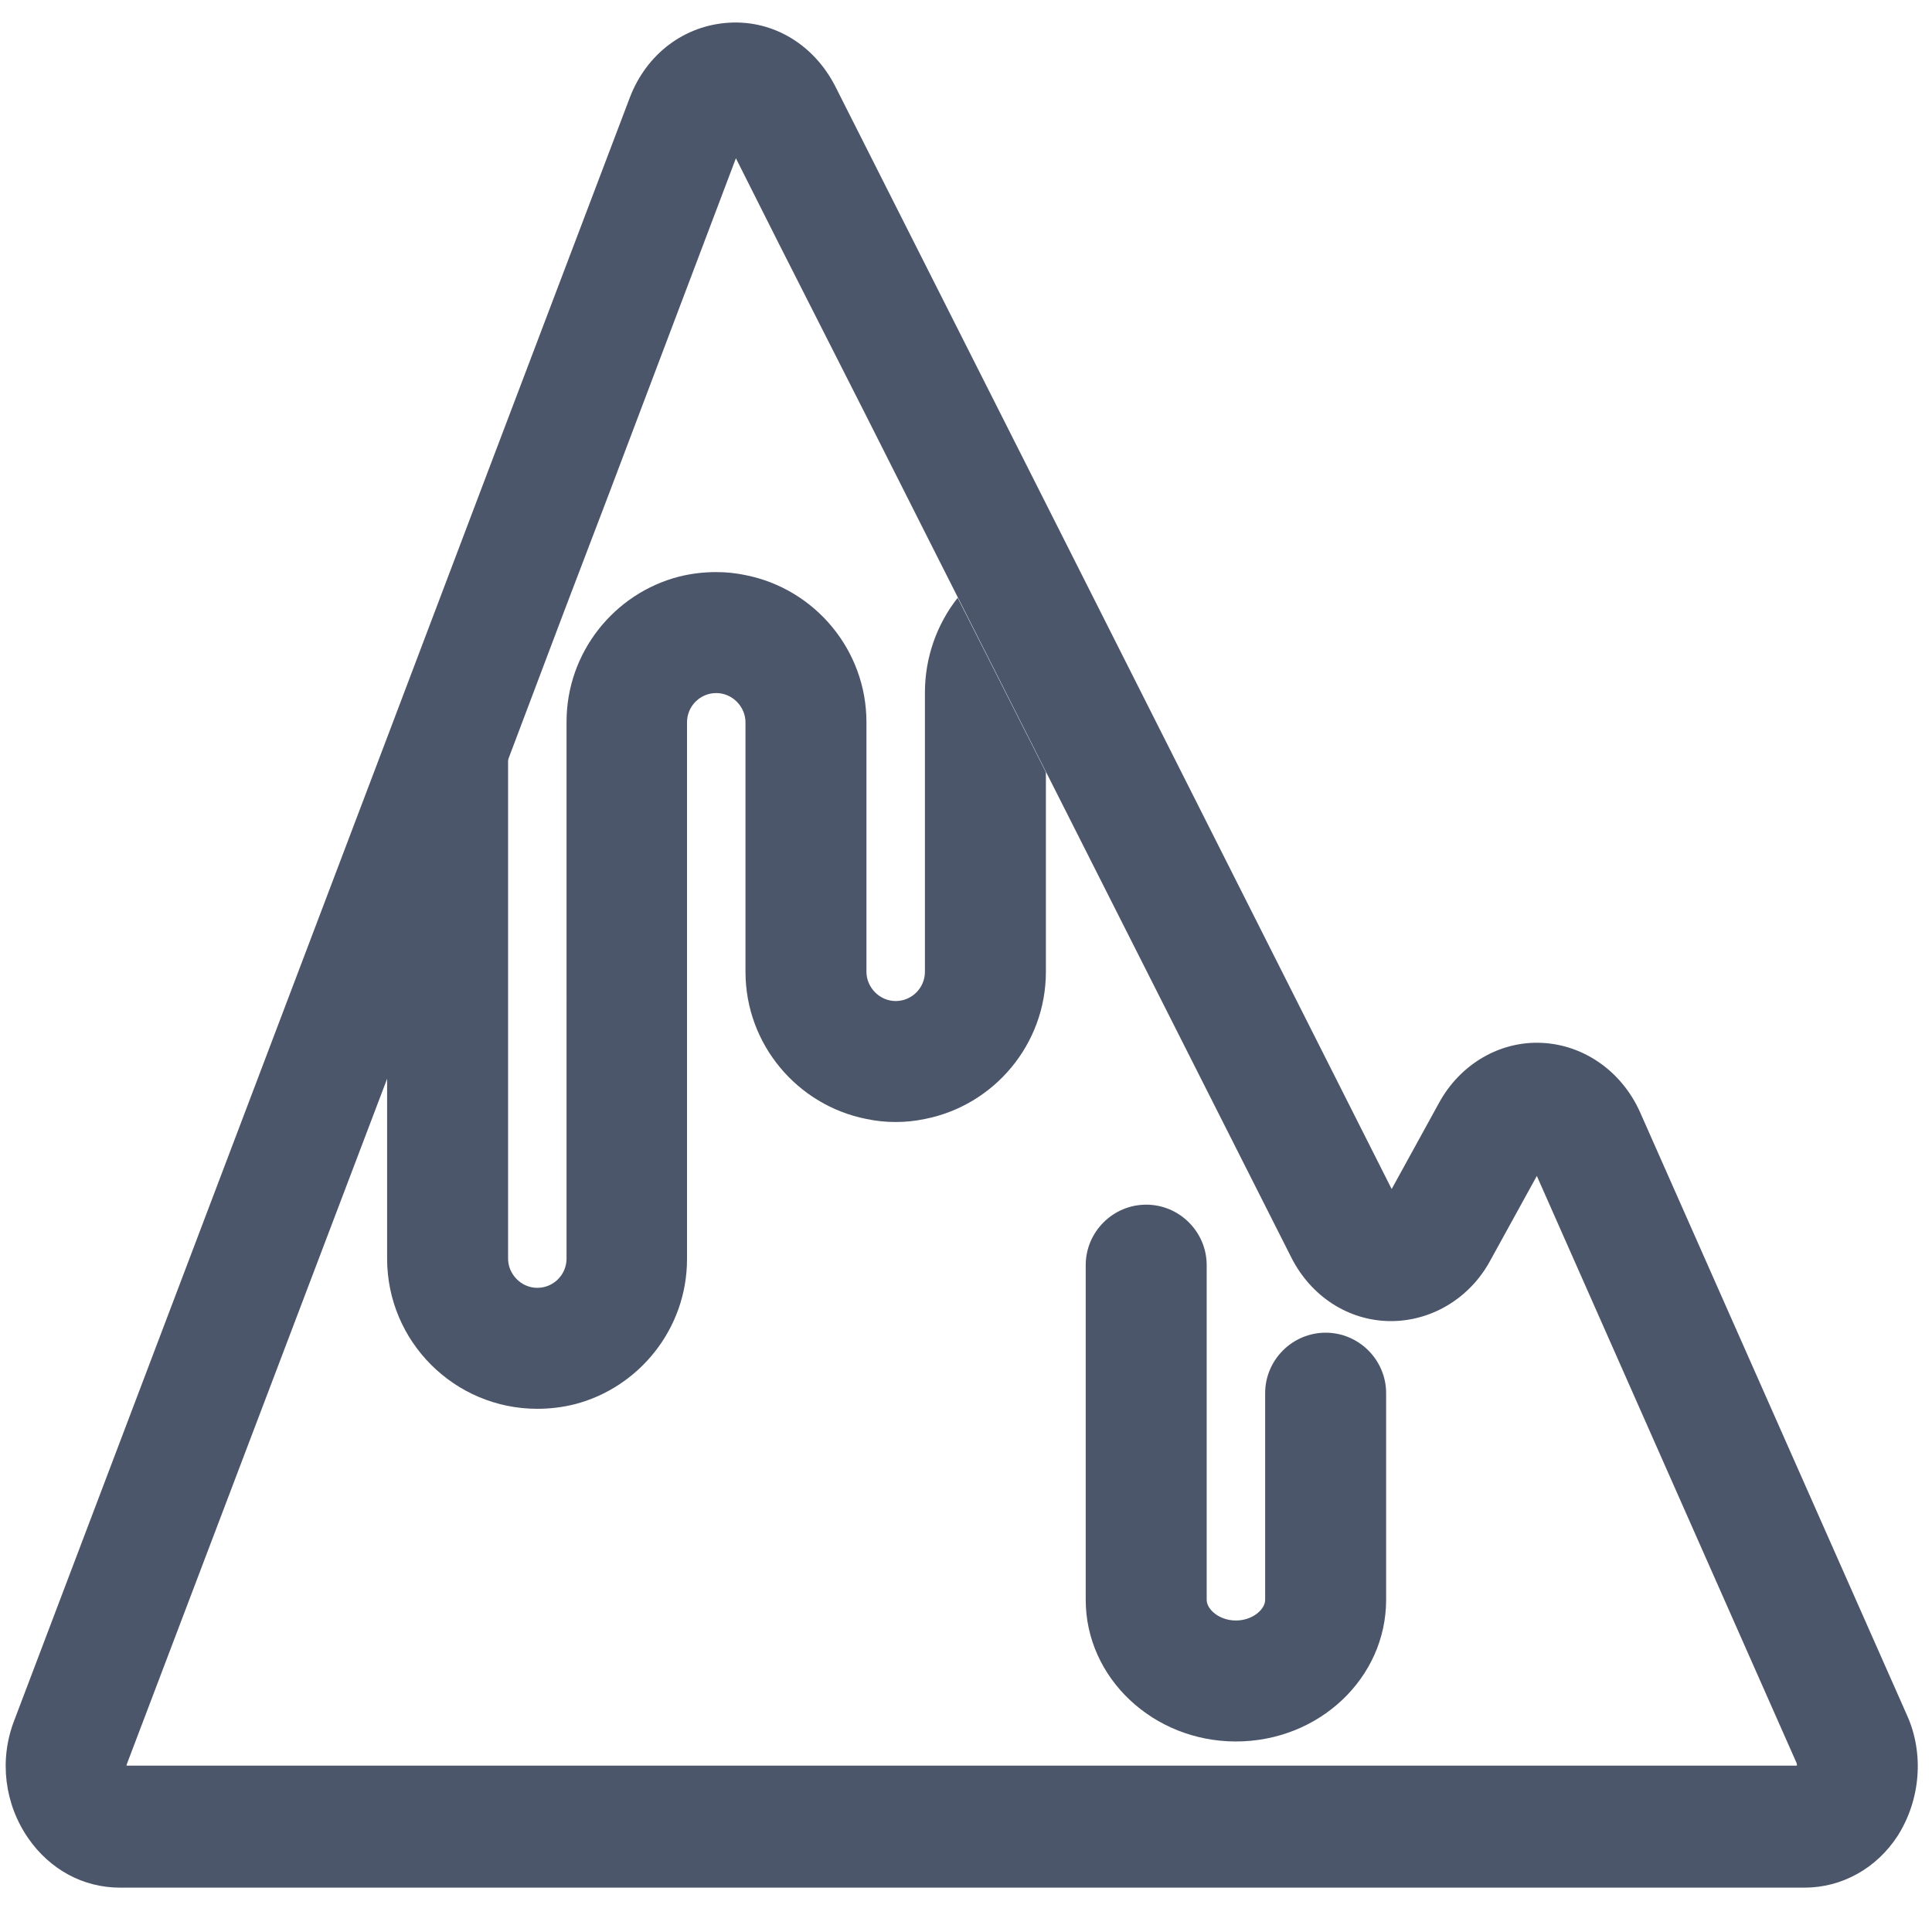
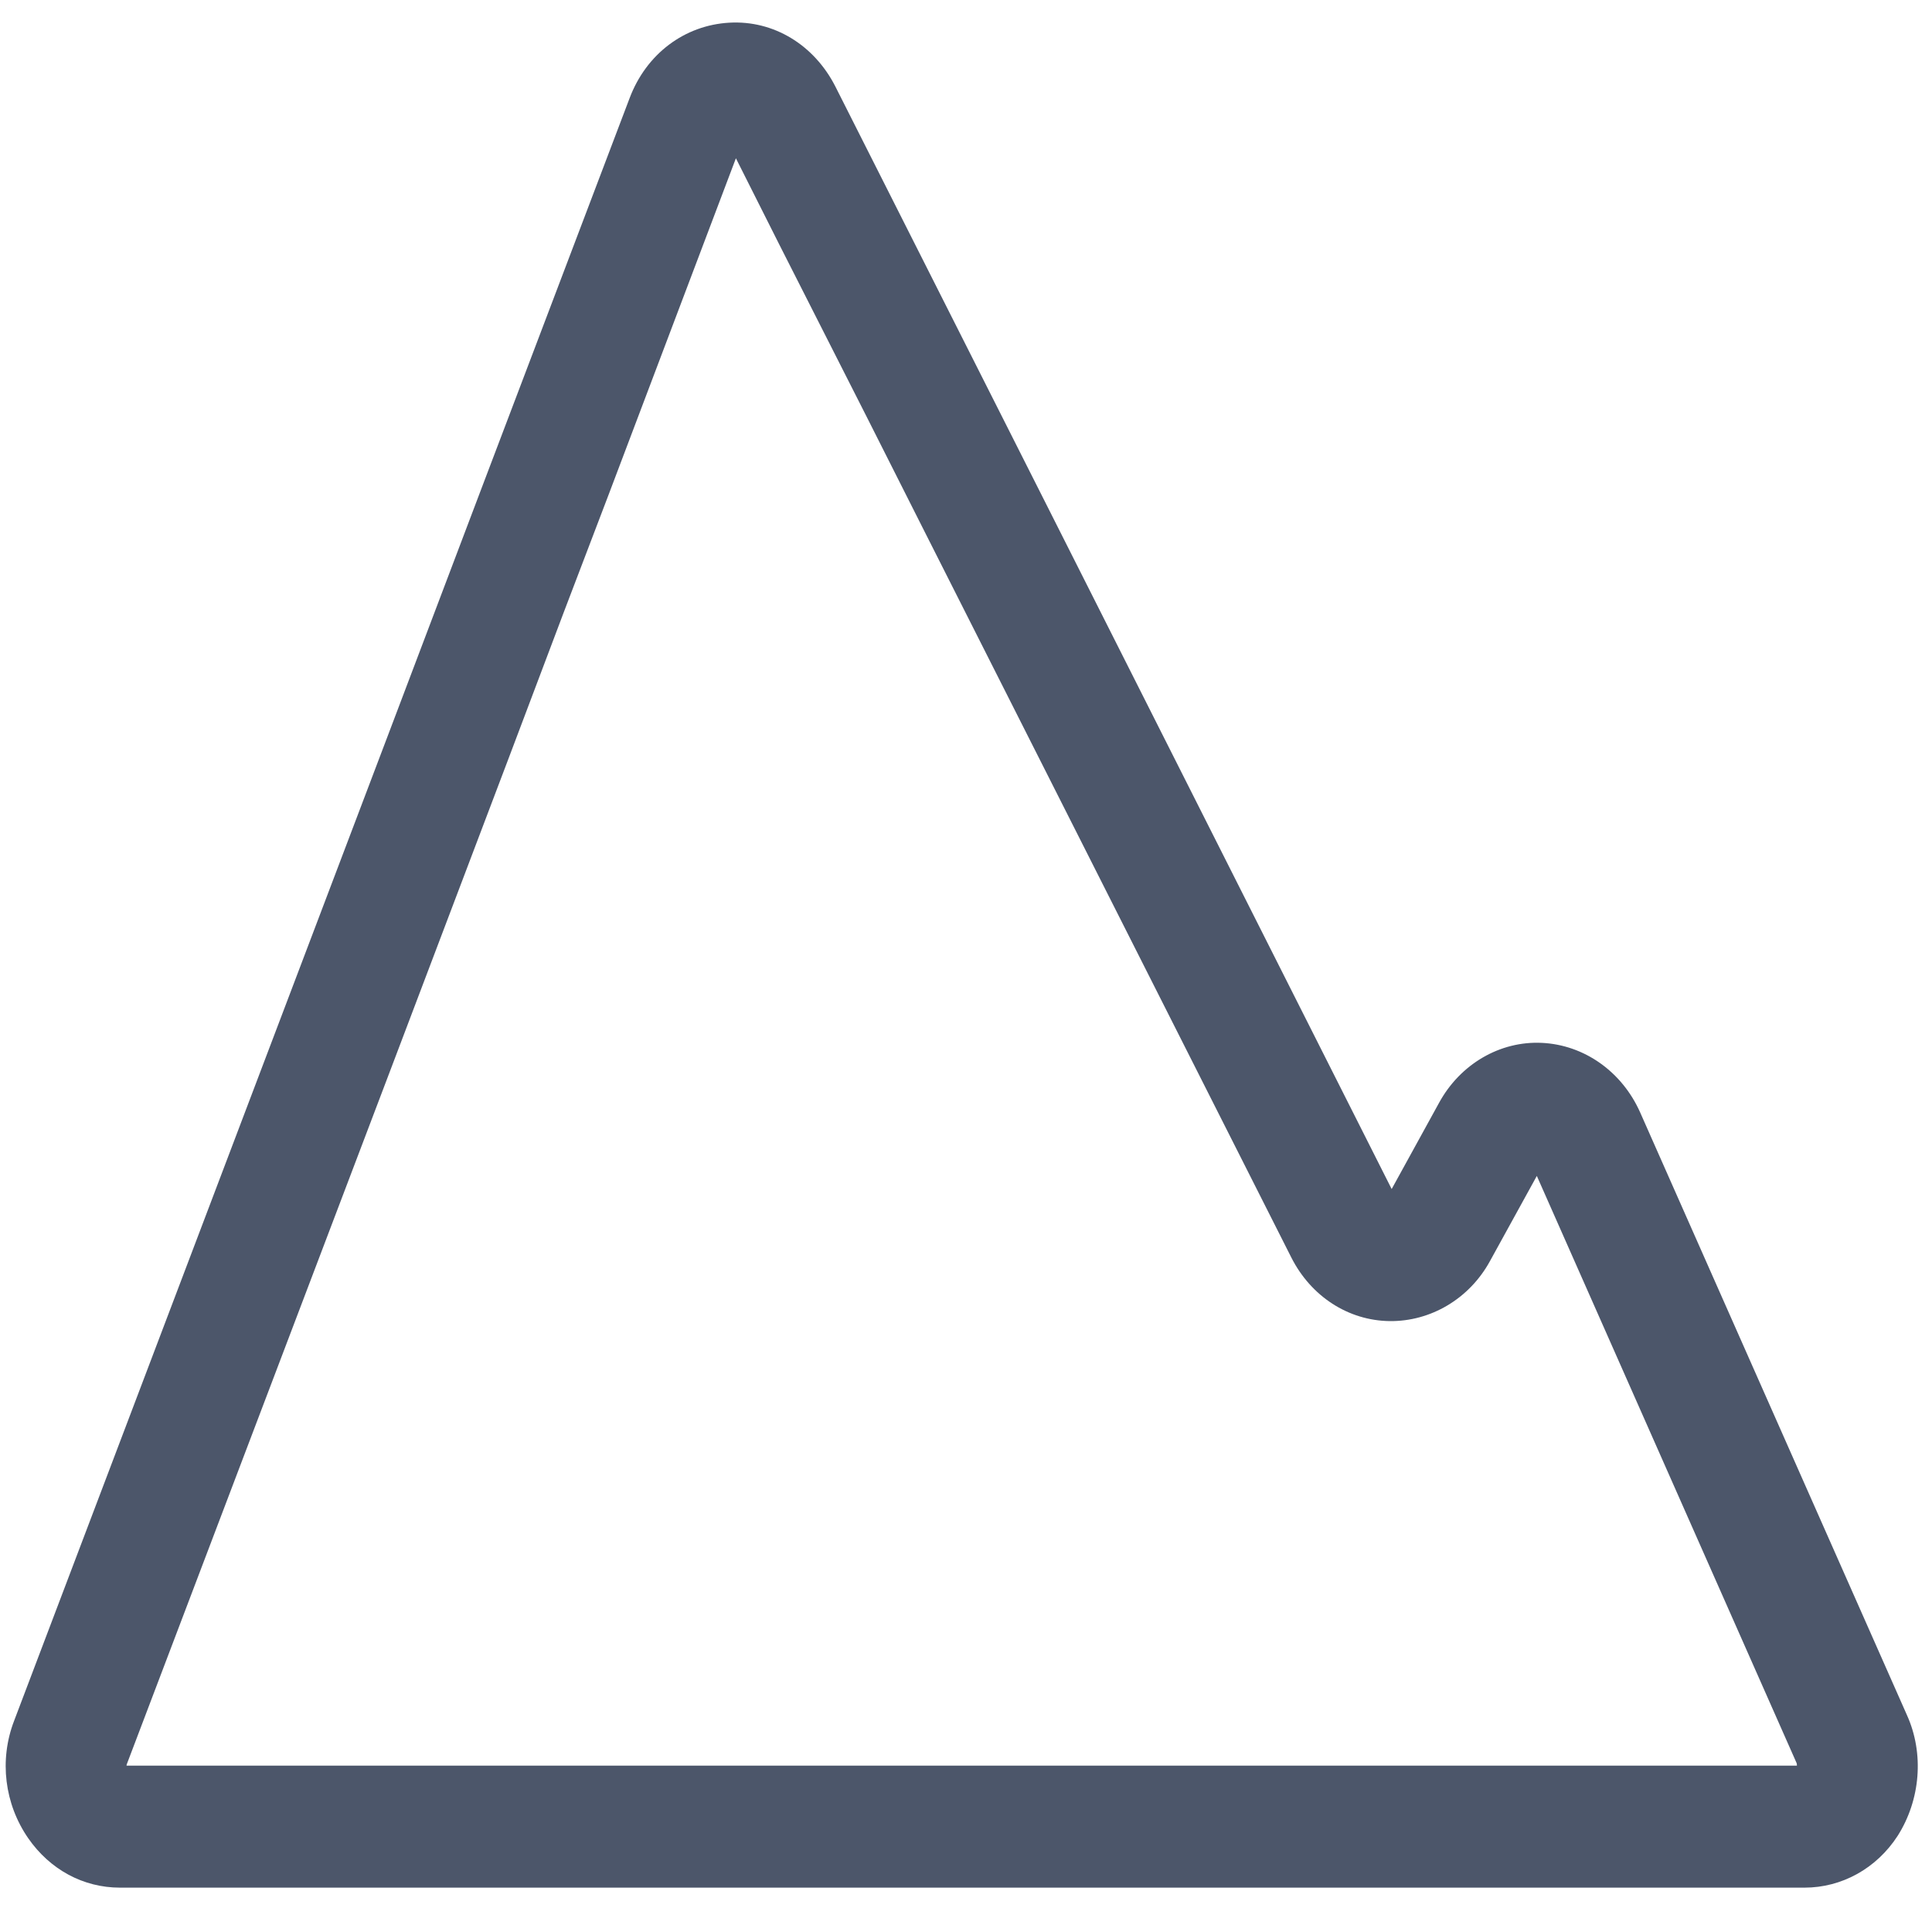
<svg xmlns="http://www.w3.org/2000/svg" version="1.1" id="Capa_1" x="0px" y="0px" viewBox="0 0 383.3 383.3" style="enable-background:new 0 0 383.3 383.3;" xml:space="preserve">
  <style type="text/css">
	.st0{fill:#4c566a;}
</style>
  <g>
    <path class="st0" d="M378.3,340.2l-52.9-119.5c-3.6-8.1-11.1-13.4-19.5-13.8c-8.3-0.4-16.2,4.2-20.4,11.9l-9.4,17.1l-68.6-136   L176,37.5l-10.3-20.4c-4.2-8.2-12.2-13.1-21-12.6c-8.9,0.5-16.5,6.2-19.8,15L95.6,96.7L77,145.8L2.8,341.4   c-3,7.8-1.9,16.5,2.8,23.3c4.3,6.2,10.9,9.8,18.2,9.8H358c7.4,0,14.3-3.8,18.5-10.3C381,357.1,381.8,347.9,378.3,340.2z    M25.1,350.5c0-0.2,0-0.4,0.1-0.6L77,213.5l24-63.3l10.8-28.6l9-23.6L146,31.4l8.6,17.1L172,82.8l11.5,22.8l24,47.5l48.7,96.4   c3.9,7.7,11.3,12.5,19.5,12.6c8.1,0.1,15.8-4.4,19.9-11.9l9.3-16.9l51.5,116.4c0.1,0.2,0.1,0.4,0.1,0.6H25.1V350.5z" />
  </g>
  <g>
-     <path class="st0" d="M207.5,153.2v39.6c0,14.4-10.3,26.5-24,29.2c-1.9,0.4-3.8,0.6-5.8,0.6s-3.9-0.2-5.8-0.6   c-13.7-2.7-24-14.8-24-29.2v-49.5c0-3.1-2.6-5.8-5.8-5.8s-5.8,2.6-5.8,5.8v106.5c0,13.8-9.5,25.5-22.3,28.8   c-2.4,0.6-4.9,0.9-7.4,0.9c-16.4,0-29.8-13.3-29.8-29.8v-36.3l24-63.3v99.6c0,3.1,2.6,5.8,5.8,5.8s5.8-2.6,5.8-5.8V143.2   c0-13.8,9.5-25.5,22.3-28.8c2.4-0.6,4.9-0.9,7.4-0.9c2,0,3.9,0.2,5.8,0.6c13.7,2.7,24,14.8,24,29.2v49.5c0,3.1,2.6,5.8,5.8,5.8   s5.8-2.6,5.8-5.8v-55.4c0-7,2.4-13.6,6.5-18.8L207.5,153.2z" />
-   </g>
+     </g>
  <g>
-     <path class="st0" d="M245.2,345.5c-16.4,0-29.8-12.6-29.8-28.1V251c0-6.6,5.4-12,12-12s12,5.4,12,12v66.4c0,1.9,2.5,4.1,5.8,4.1   s5.8-2.2,5.8-4.1v-41c0-6.6,5.4-12,12-12s12,5.4,12,12v41C275,332.9,261.7,345.5,245.2,345.5z" />
-   </g>
+     </g>
</svg>